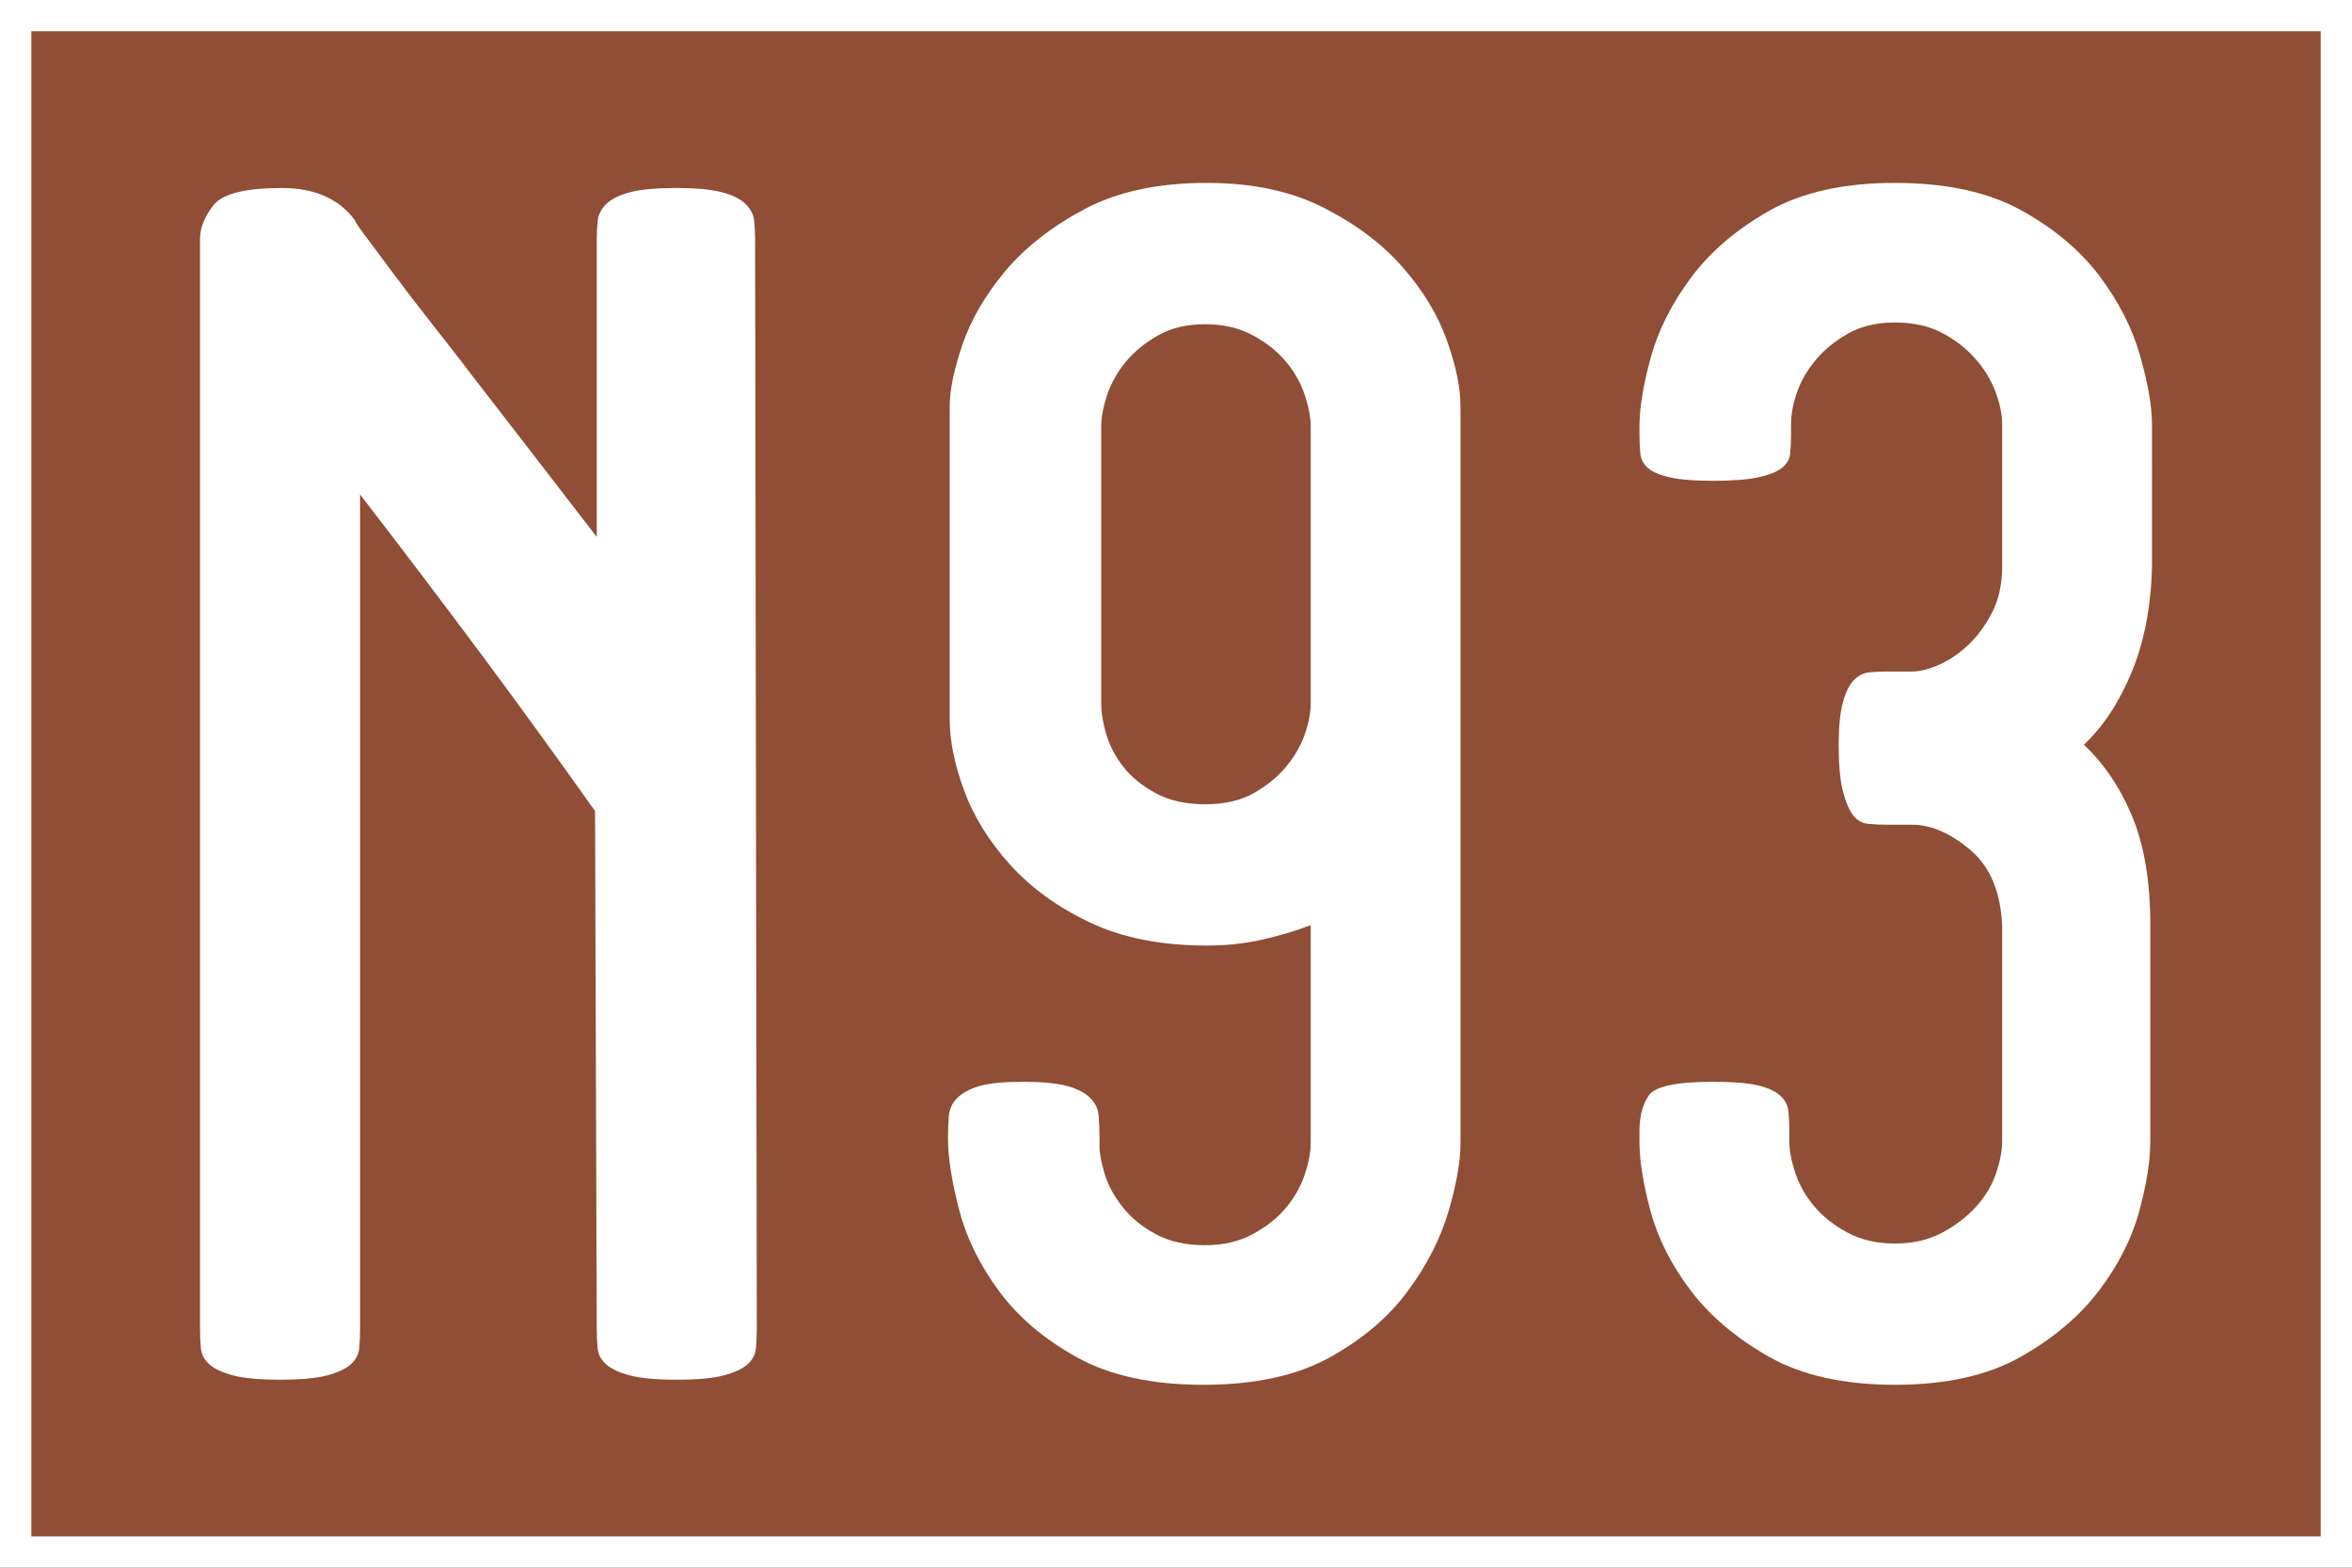
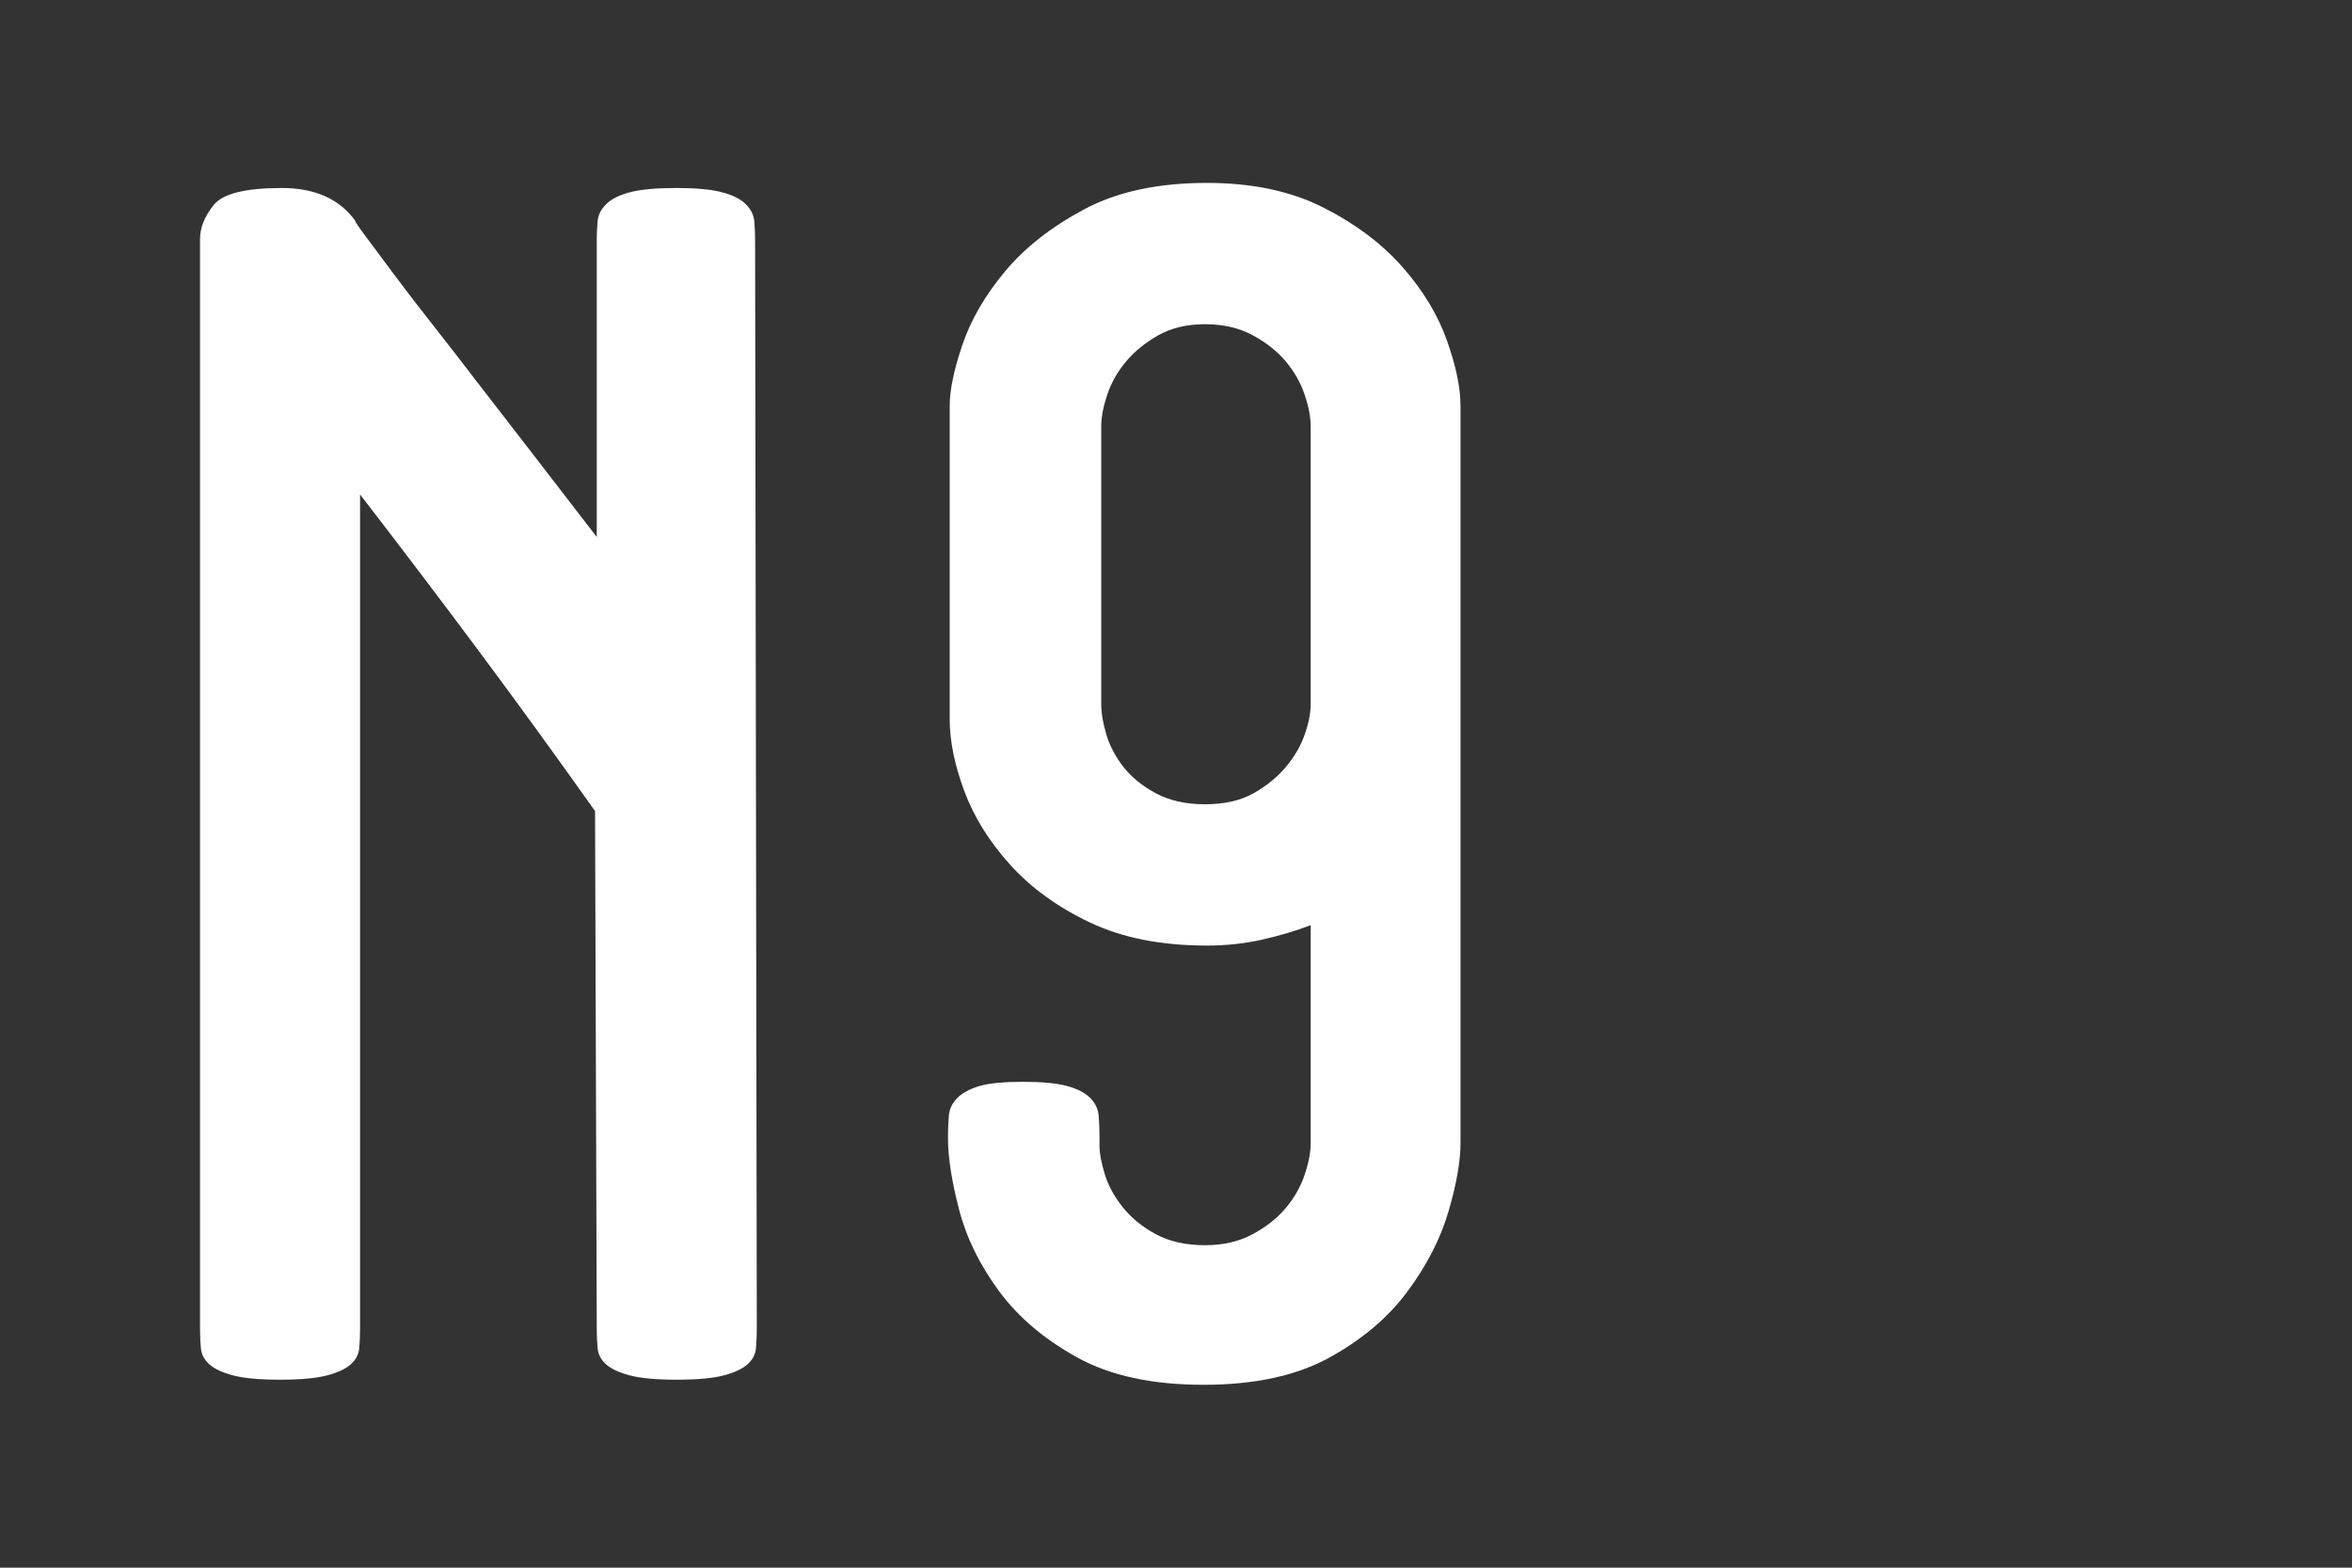
<svg xmlns="http://www.w3.org/2000/svg" xmlns:ns1="http://www.inkscape.org/namespaces/inkscape" xmlns:ns2="http://sodipodi.sourceforge.net/DTD/sodipodi-0.dtd" width="450" height="300" id="svg4458" version="1.1" ns1:version="0.48.2 r9819" ns2:docname="NL1957-N92.svg">
  <rect width="100%" height="100%" fill="#333333" stroke="none" />
  <defs id="defs4460" />
  <ns2:namedview id="base" pagecolor="#ffffff" bordercolor="#666666" borderopacity="1.0" ns1:pageopacity="0.0" ns1:pageshadow="2" ns1:zoom="0.35" ns1:cx="633.39286" ns1:cy="520" ns1:document-units="px" ns1:current-layer="layer1" showgrid="false" ns1:window-width="667" ns1:window-height="690" ns1:window-x="683" ns1:window-y="0" ns1:window-maximized="0" />
  <g ns1:label="Layer 1" ns1:groupmode="layer" id="layer1" transform="translate(0,-752.362)">
    <g id="g4409" transform="translate(-49.056,-981.23)">
-       <rect y="1736.589" x="52.053" height="294.007" width="444.007" id="rect3145-7" style="fill:#8f4e35;fill-opacity:1;stroke:#ffffff;stroke-width:5.993" />
      <g id="text3915-42" style="font-size:325.782px;font-style:normal;font-variant:normal;font-weight:bold;font-stretch:normal;line-height:125%;letter-spacing:0px;word-spacing:0px;fill:#ffffff;fill-opacity:1;stroke:none;font-family:E19;-inkscape-font-specification:Sans Bold">
        <path id="path4347" d="m 193.854,1987.845 c -1.3e-4,1.306 -0.055,2.555 -0.164,3.748 -0.109,1.193 -0.651,2.224 -1.626,3.092 -0.974,0.868 -2.494,1.574 -4.558,2.118 -2.065,0.543 -5.052,0.815 -8.963,0.815 -3.911,0 -6.897,-0.272 -8.958,-0.815 -2.061,-0.543 -3.581,-1.249 -4.558,-2.118 -0.978,-0.868 -1.521,-1.899 -1.631,-3.092 -0.109,-1.193 -0.164,-2.442 -0.164,-3.748 l -0.328,-99.043 c -7.384,-10.419 -14.713,-20.515 -21.987,-30.288 -7.274,-9.773 -14.931,-19.872 -22.971,-30.299 l 0,159.63 c -5e-5,1.306 -0.053,2.555 -0.159,3.748 -0.106,1.193 -0.648,2.224 -1.626,3.092 -0.978,0.868 -2.499,1.574 -4.563,2.118 -2.065,0.543 -5.052,0.815 -8.963,0.815 -3.911,0 -6.897,-0.272 -8.958,-0.815 -2.061,-0.543 -3.581,-1.249 -4.558,-2.118 -0.978,-0.868 -1.521,-1.899 -1.631,-3.092 -0.109,-1.193 -0.164,-2.442 -0.164,-3.748 l 0,-208.505 c -2e-5,-2.167 0.868,-4.338 2.605,-6.512 1.737,-2.174 6.081,-3.261 13.034,-3.261 6.297,2e-4 10.966,2.065 14.008,6.194 -5e-5,0.219 0.651,1.197 1.954,2.933 1.302,1.737 3.041,4.072 5.215,7.004 2.174,2.933 4.673,6.191 7.496,9.773 2.823,3.583 5.644,7.22 8.461,10.911 6.734,8.69 14.446,18.681 23.135,29.975 l 0,-57.018 c -9e-5,-1.08 0.055,-2.219 0.164,-3.415 0.109,-1.196 0.653,-2.283 1.631,-3.261 0.978,-0.977 2.497,-1.738 4.558,-2.282 2.061,-0.543 5.047,-0.815 8.958,-0.815 3.692,2e-4 6.57,0.272 8.635,0.815 2.065,0.544 3.586,1.304 4.563,2.282 0.978,0.978 1.519,2.065 1.626,3.261 0.106,1.197 0.159,2.335 0.159,3.415 z" ns1:connector-curvature="0" />
        <path id="path4349" d="m 279.296,1998.592 c -9.77,0 -17.805,-1.737 -24.105,-5.21 -6.3,-3.473 -11.296,-7.708 -14.988,-12.706 -3.692,-4.998 -6.244,-10.21 -7.655,-15.639 -1.412,-5.428 -2.118,-9.988 -2.118,-13.68 -10e-6,-1.518 0.055,-2.93 0.164,-4.235 0.109,-1.306 0.653,-2.447 1.631,-3.425 0.978,-0.978 2.389,-1.736 4.235,-2.277 1.846,-0.54 4.615,-0.81 8.307,-0.81 3.692,10e-5 6.515,0.27 8.471,0.81 1.955,0.54 3.422,1.299 4.399,2.277 0.978,0.978 1.519,2.119 1.626,3.425 0.106,1.306 0.159,2.717 0.159,4.235 l 0,1.631 c -5e-5,1.299 0.326,3.036 0.979,5.21 0.653,2.174 1.793,4.292 3.42,6.353 1.627,2.061 3.745,3.798 6.353,5.21 2.608,1.412 5.758,2.118 9.45,2.118 3.473,1e-4 6.514,-0.706 9.122,-2.118 2.608,-1.412 4.726,-3.094 6.353,-5.046 1.627,-1.952 2.822,-4.07 3.584,-6.353 0.762,-2.283 1.143,-4.293 1.143,-6.03 l 0,-41.697 c -2.824,1.087 -5.919,2.01 -9.286,2.769 -3.367,0.759 -6.897,1.139 -10.588,1.138 -8.689,10e-5 -16.129,-1.466 -22.32,-4.399 -6.191,-2.933 -11.294,-6.625 -15.311,-11.075 -4.017,-4.451 -6.948,-9.173 -8.794,-14.167 -1.846,-4.994 -2.769,-9.556 -2.769,-13.685 l 0,-59.941 c -2e-5,-3.042 0.814,-6.953 2.441,-11.732 1.627,-4.779 4.341,-9.448 8.143,-14.008 3.801,-4.56 8.852,-8.524 15.152,-11.891 6.3,-3.367 14.119,-5.05 23.458,-5.051 8.683,2e-4 16.119,1.574 22.31,4.723 6.191,3.148 11.241,6.95 15.152,11.403 3.91,4.454 6.734,9.124 8.471,14.008 1.736,4.885 2.605,9.067 2.605,12.547 l 0,141.058 c -1.2e-4,3.48 -0.761,7.824 -2.282,13.034 -1.521,5.21 -4.128,10.313 -7.819,15.311 -3.692,4.997 -8.686,9.233 -14.983,12.706 -6.297,3.473 -14.333,5.21 -24.11,5.21 z m 20.53,-183.411 c -8e-5,-1.736 -0.381,-3.745 -1.143,-6.025 -0.762,-2.28 -1.957,-4.398 -3.584,-6.353 -1.627,-1.955 -3.745,-3.639 -6.353,-5.051 -2.608,-1.412 -5.649,-2.118 -9.122,-2.118 -3.473,2e-4 -6.459,0.706 -8.958,2.118 -2.499,1.412 -4.563,3.095 -6.194,5.051 -1.631,1.955 -2.825,4.073 -3.584,6.353 -0.759,2.28 -1.138,4.288 -1.138,6.025 l 0,53.101 c -5e-5,1.737 0.326,3.692 0.979,5.866 0.653,2.174 1.738,4.237 3.256,6.189 1.518,1.952 3.581,3.634 6.189,5.046 2.608,1.412 5.758,2.118 9.45,2.118 3.692,10e-5 6.787,-0.706 9.286,-2.118 2.499,-1.412 4.562,-3.094 6.189,-5.046 1.627,-1.952 2.822,-4.015 3.584,-6.189 0.762,-2.174 1.143,-4.129 1.143,-5.866 z" ns1:connector-curvature="0" />
-         <path id="path4351" d="m 460.789,1842.224 c -0.212,7.603 -1.513,14.28 -3.902,20.033 -2.39,5.753 -5.43,10.37 -9.122,13.849 3.91,3.692 7.006,8.307 9.286,13.844 2.28,5.538 3.42,12.433 3.42,20.684 l 0,41.369 c -1.1e-4,3.699 -0.706,8.153 -2.118,13.362 -1.412,5.21 -3.964,10.259 -7.655,15.147 -3.692,4.888 -8.688,9.123 -14.988,12.706 -6.3,3.583 -14.335,5.374 -24.105,5.374 -9.776,0 -17.815,-1.791 -24.115,-5.374 -6.3,-3.583 -11.296,-7.818 -14.988,-12.706 -3.692,-4.888 -6.244,-9.937 -7.655,-15.147 -1.412,-5.21 -2.118,-9.664 -2.118,-13.362 l 0,-1.949 c -1e-5,-2.824 0.598,-5.104 1.795,-6.84 1.196,-1.736 5.268,-2.605 12.214,-2.605 3.692,10e-5 6.515,0.217 8.471,0.651 1.955,0.434 3.422,1.085 4.399,1.954 0.978,0.868 1.521,1.899 1.631,3.092 0.109,1.193 0.164,2.442 0.164,3.748 l 0,1.949 c -5e-5,1.743 0.379,3.755 1.138,6.035 0.759,2.28 1.954,4.398 3.584,6.353 1.63,1.955 3.748,3.639 6.353,5.051 2.605,1.412 5.647,2.118 9.127,2.118 3.473,0 6.512,-0.706 9.117,-2.118 2.605,-1.412 4.777,-3.095 6.517,-5.051 1.74,-1.955 2.989,-4.073 3.748,-6.353 0.759,-2.28 1.138,-4.292 1.138,-6.035 l 0,-41.041 c -0.219,-6.515 -2.229,-11.402 -6.03,-14.66 -3.801,-3.257 -7.548,-4.886 -11.24,-4.886 l -4.563,0 c -1.299,10e-5 -2.547,-0.055 -3.743,-0.164 -1.196,-0.109 -2.174,-0.653 -2.933,-1.631 -0.759,-0.978 -1.41,-2.499 -1.954,-4.564 -0.544,-2.064 -0.815,-5.049 -0.815,-8.953 -5e-5,-3.48 0.272,-6.197 0.815,-8.152 0.543,-1.955 1.249,-3.367 2.118,-4.235 0.868,-0.868 1.846,-1.355 2.933,-1.462 1.087,-0.106 2.174,-0.159 3.261,-0.159 l 4.882,0 c 1.524,2e-4 3.263,-0.436 5.215,-1.307 1.952,-0.871 3.798,-2.121 5.538,-3.748 1.74,-1.627 3.261,-3.69 4.563,-6.189 1.302,-2.499 1.954,-5.484 1.954,-8.958 l 0,-27.042 c -8e-5,-1.955 -0.434,-4.073 -1.302,-6.353 -0.868,-2.28 -2.172,-4.397 -3.912,-6.353 -1.74,-1.955 -3.858,-3.584 -6.353,-4.886 -2.496,-1.302 -5.48,-1.953 -8.953,-1.954 -3.48,2e-4 -6.467,0.706 -8.963,2.118 -2.496,1.412 -4.559,3.095 -6.189,5.051 -1.631,1.956 -2.825,4.018 -3.584,6.189 -0.759,2.171 -1.138,4.234 -1.138,6.189 l 0,1.631 c -5e-5,1.518 -0.055,2.82 -0.164,3.907 -0.109,1.087 -0.653,2.01 -1.631,2.769 -0.978,0.759 -2.499,1.356 -4.563,1.79 -2.065,0.434 -4.943,0.651 -8.635,0.651 -3.473,10e-5 -6.187,-0.217 -8.143,-0.651 -1.955,-0.434 -3.367,-1.03 -4.235,-1.79 -0.868,-0.759 -1.357,-1.682 -1.466,-2.769 -0.109,-1.087 -0.164,-2.389 -0.164,-3.907 l 0,-1.302 c -1e-5,-3.473 0.706,-7.816 2.118,-13.029 1.412,-5.213 3.964,-10.318 7.655,-15.316 3.692,-4.997 8.688,-9.287 14.988,-12.87 6.3,-3.582 14.338,-5.373 24.115,-5.374 9.77,2e-4 17.805,1.738 24.105,5.215 6.3,3.477 11.296,7.657 14.988,12.542 3.692,4.885 6.297,9.989 7.814,15.311 1.518,5.323 2.277,9.72 2.277,13.193 z" ns1:connector-curvature="0" />
      </g>
    </g>
  </g>
</svg>